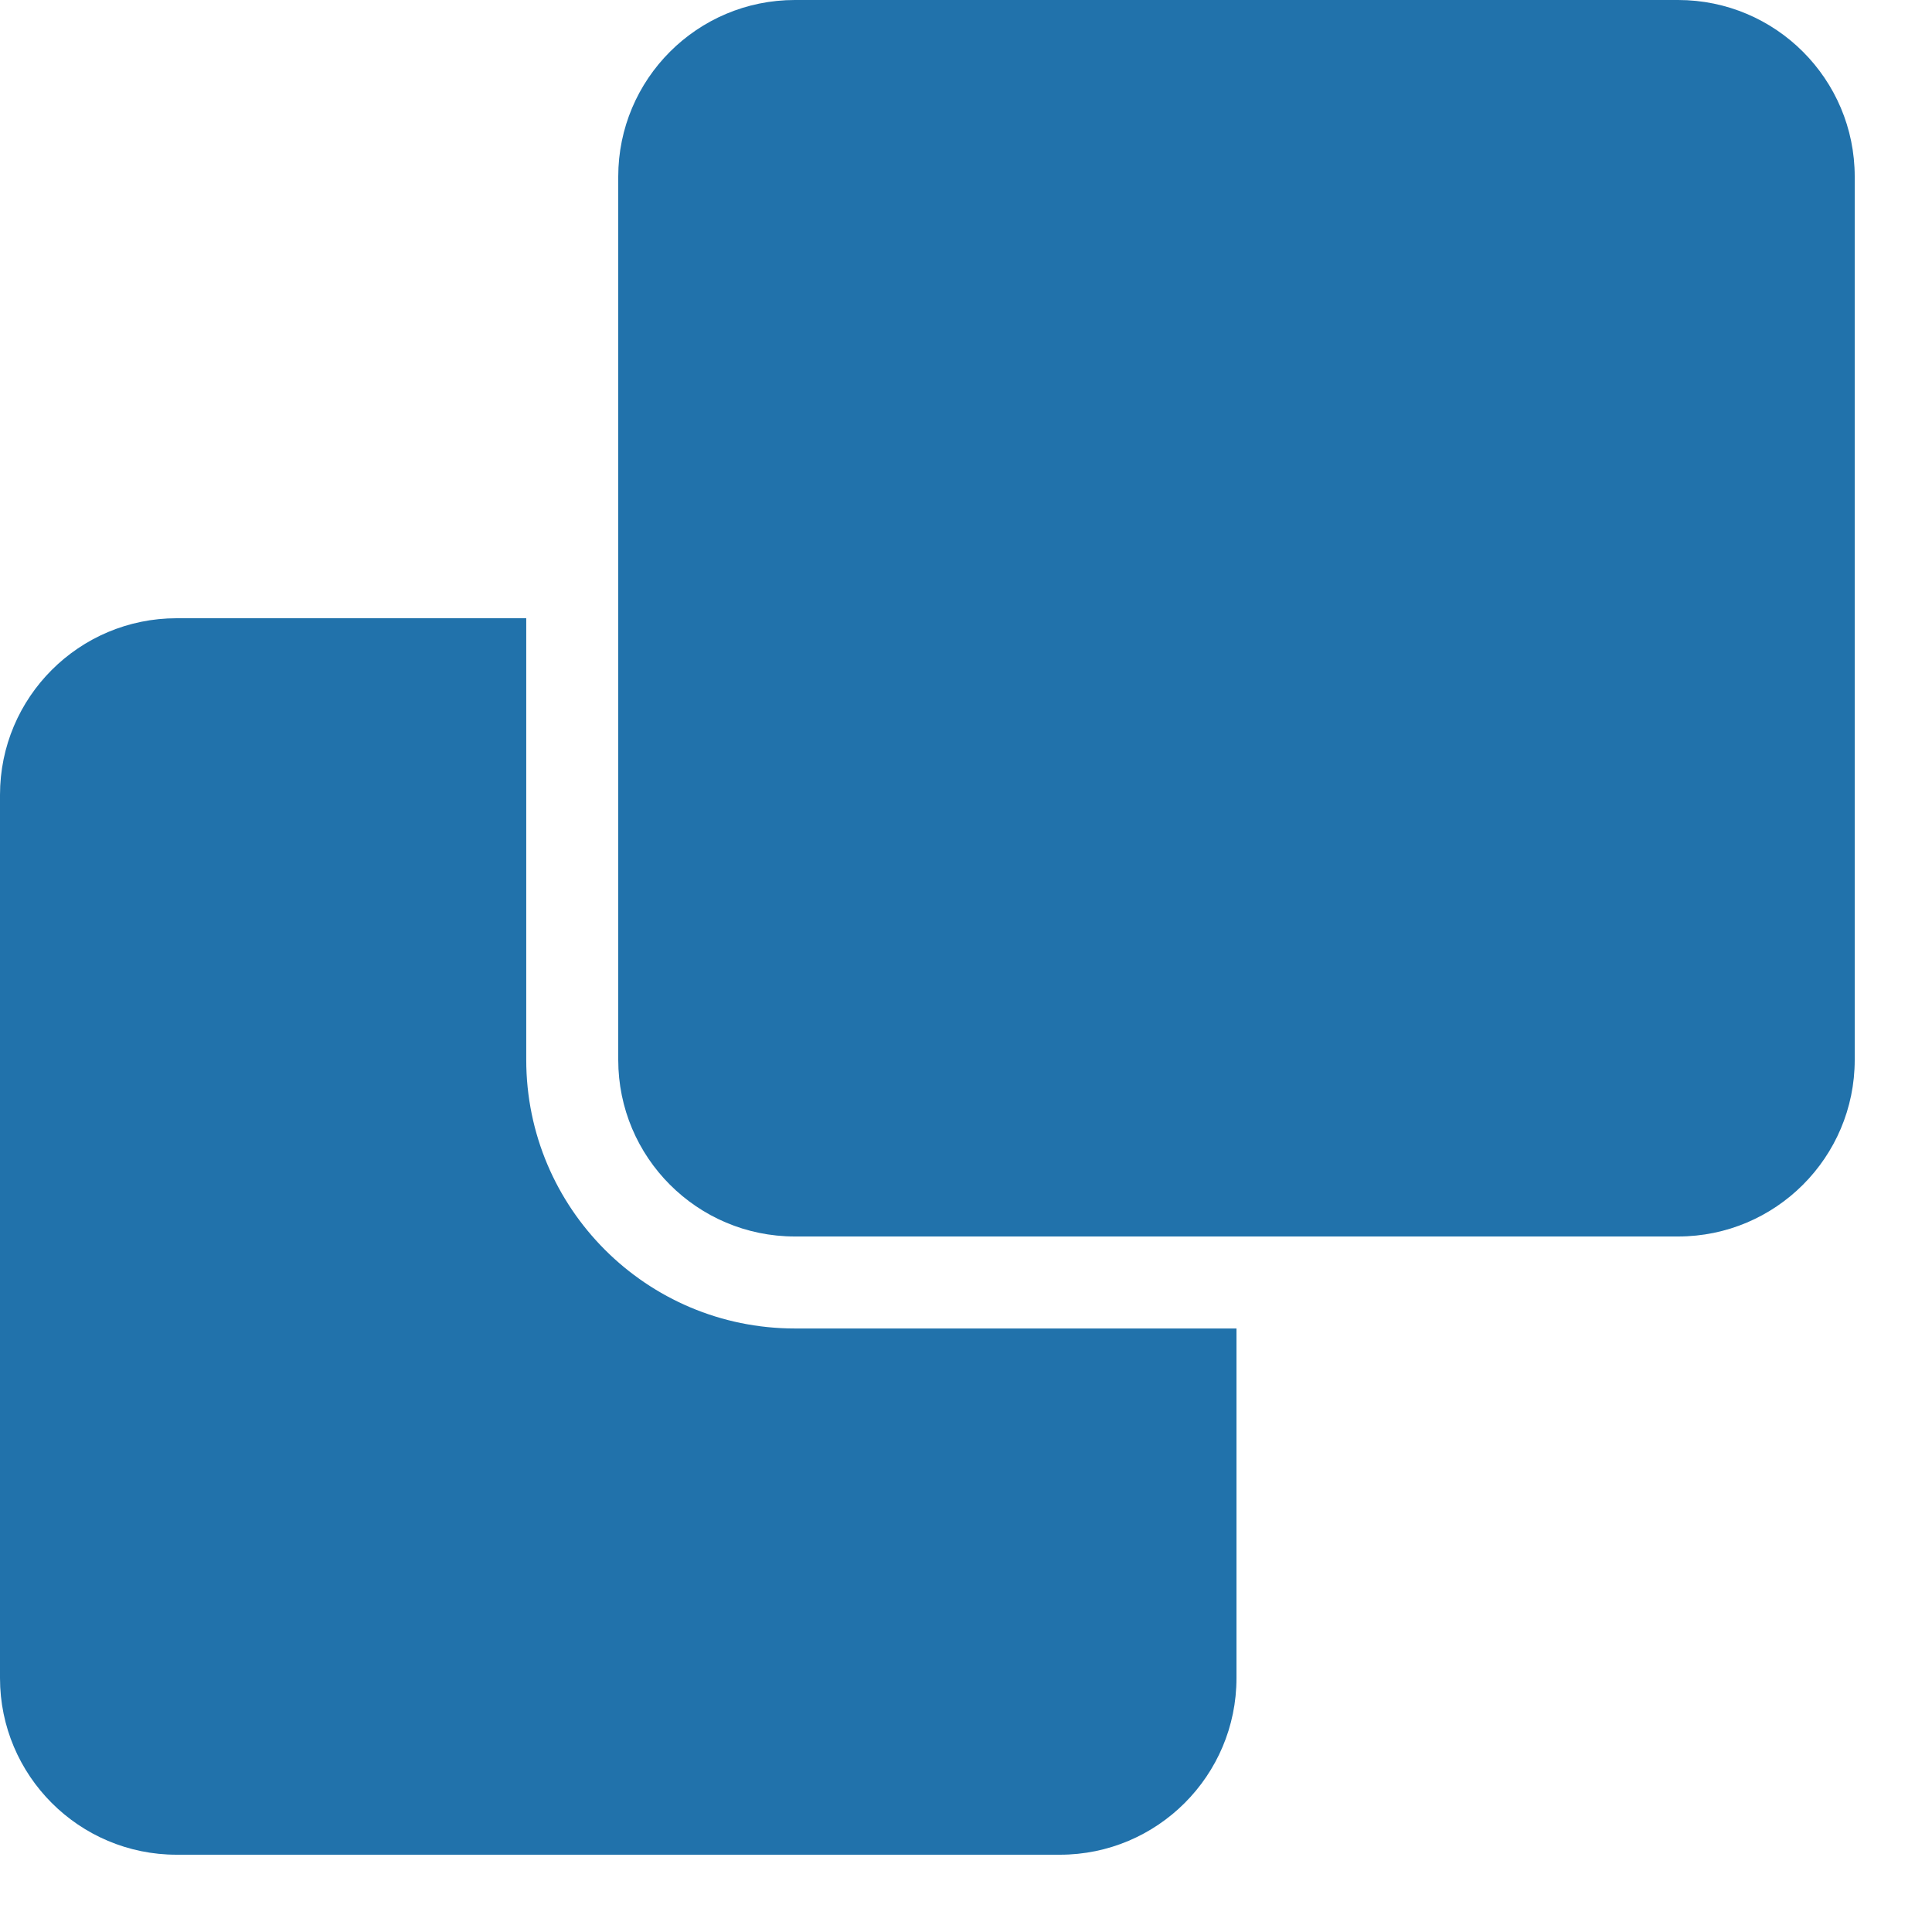
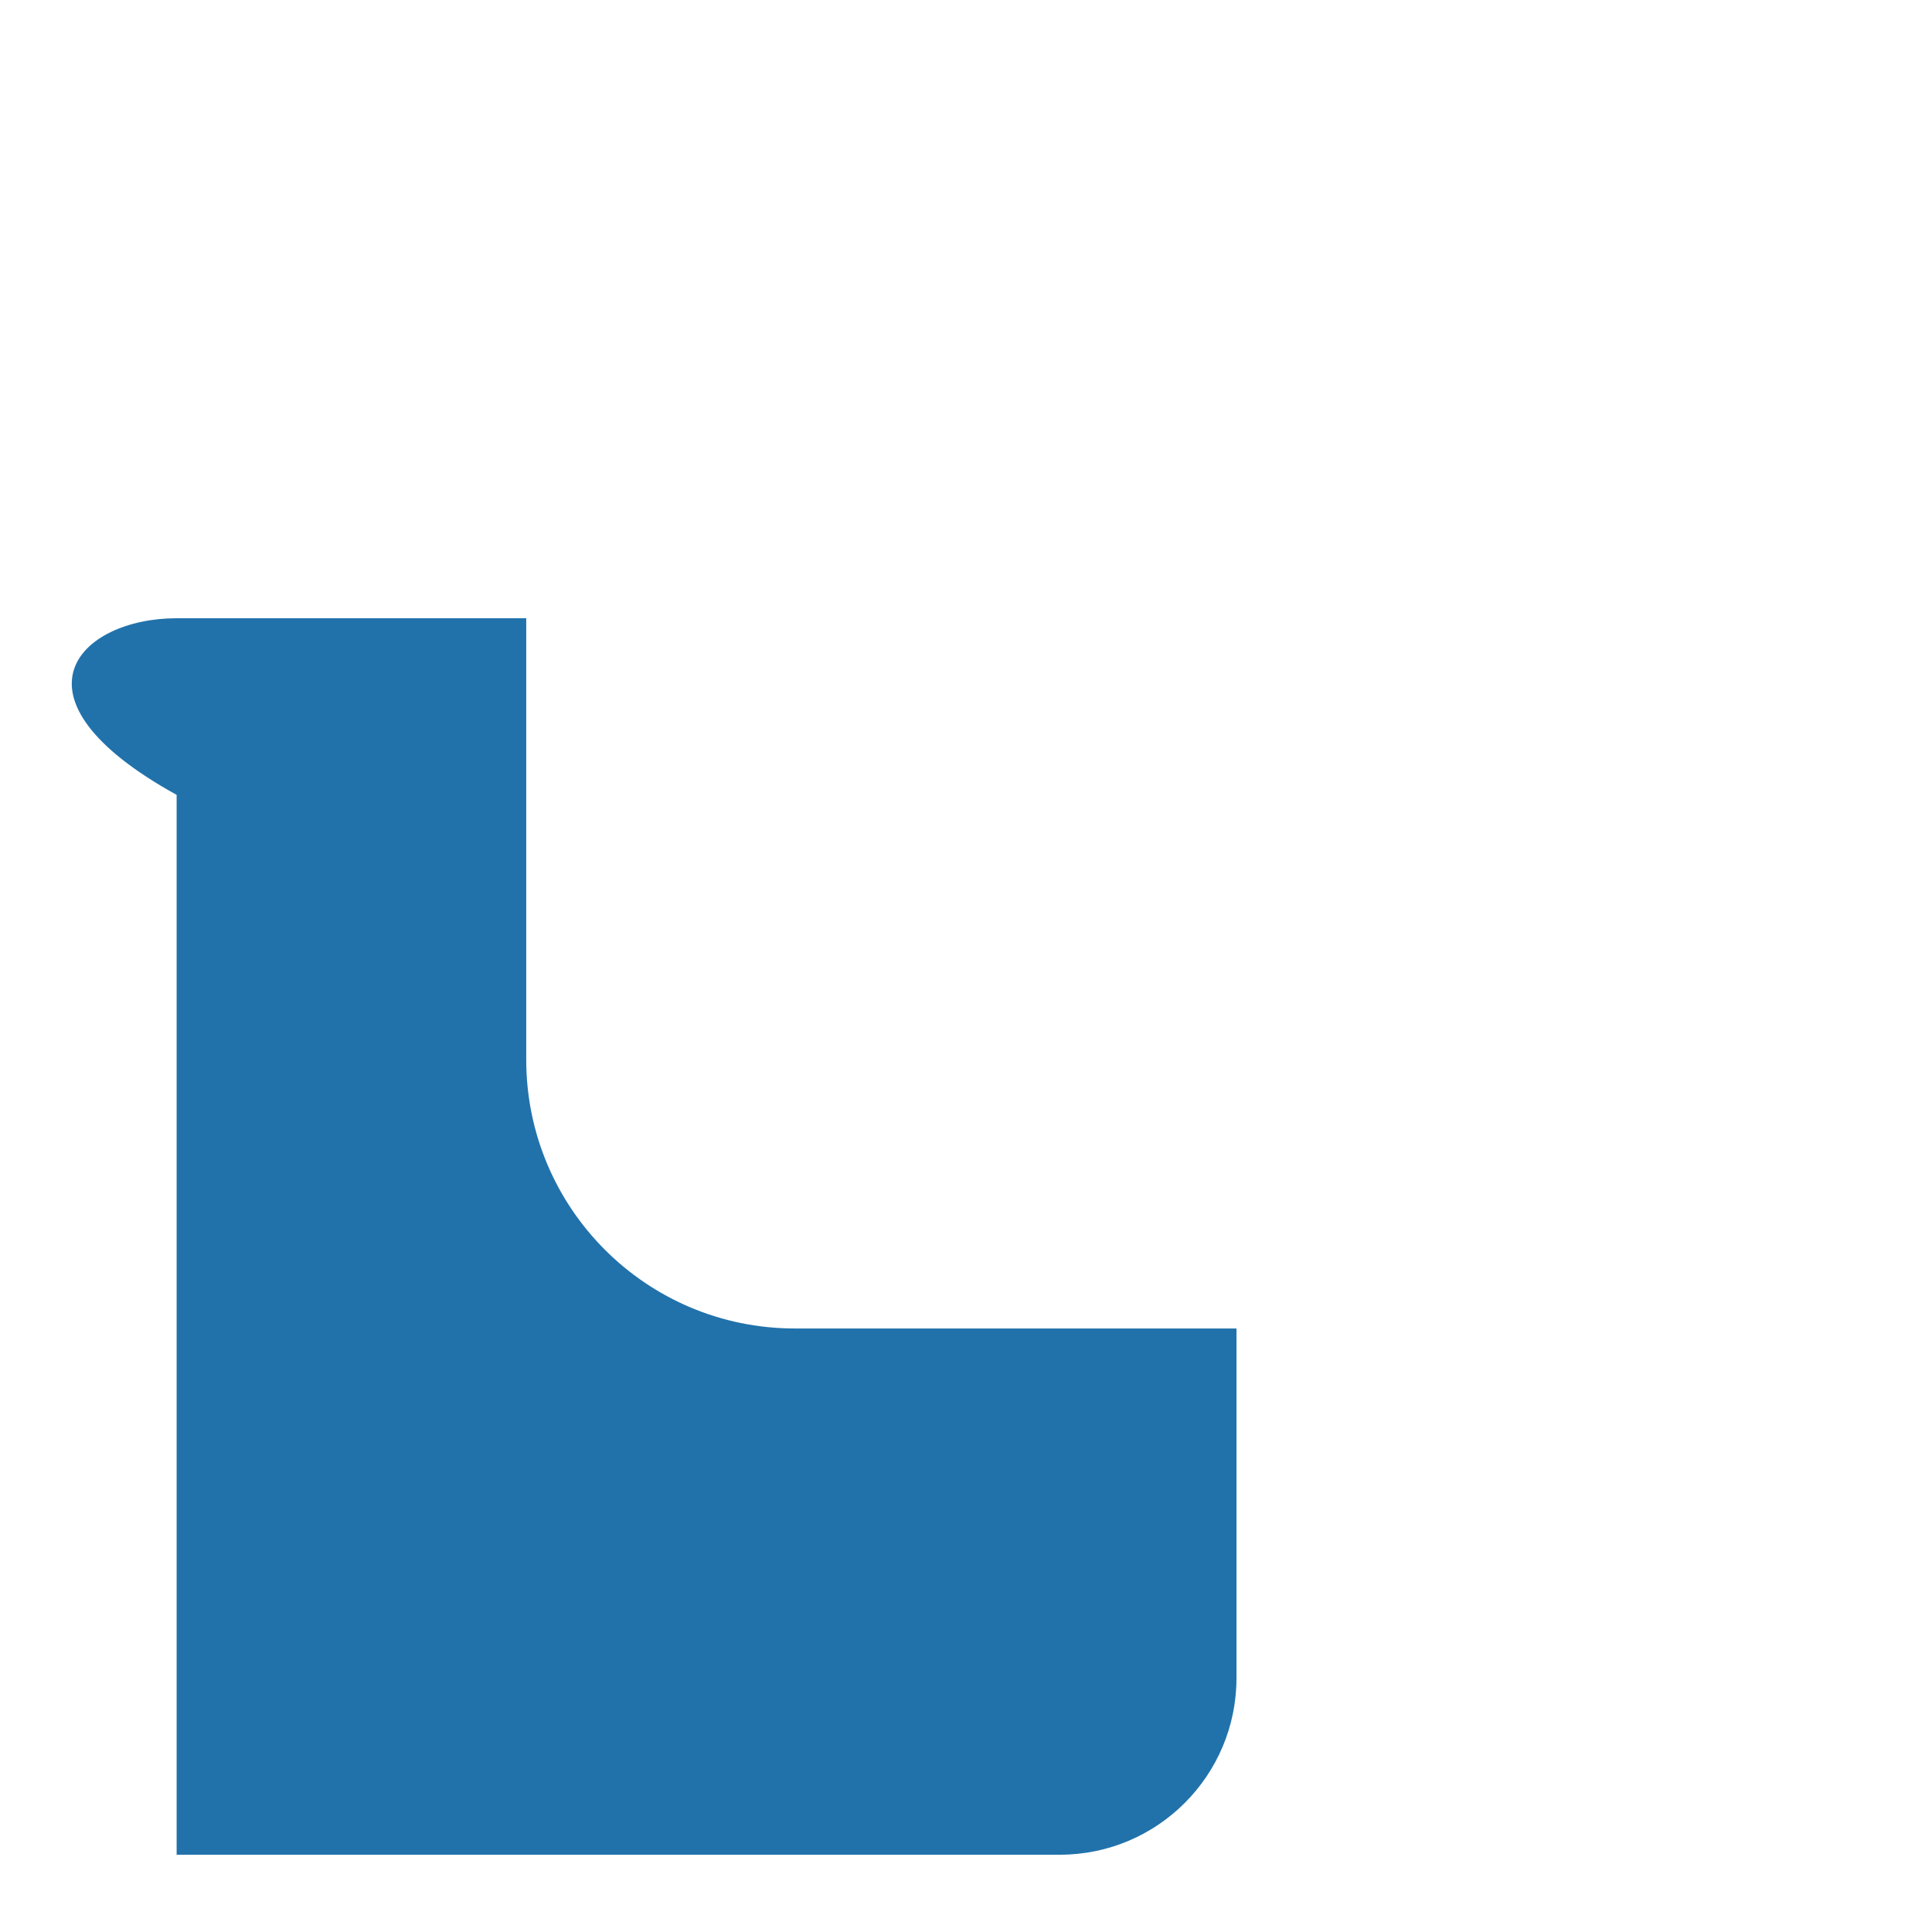
<svg xmlns="http://www.w3.org/2000/svg" fill="none" height="100%" overflow="visible" preserveAspectRatio="none" style="display: block;" viewBox="0 0 21 21" width="100%">
  <g id="APP">
-     <path d="M6.72 1.92C6.72 0.86 7.579 0 8.64 0H18.24C19.3 0 20.16 0.86 20.16 1.92V11.52C20.16 12.58 19.3 13.44 18.24 13.44H8.64C7.579 13.44 6.72 12.58 6.72 11.52V1.92Z" fill="#2172AB" />
-     <path d="M5.72 11.519C5.72 13.132 7.027 14.44 8.64 14.44H13.44V18.24C13.44 19.3 12.58 20.16 11.52 20.16H1.92C0.86 20.16 7.62741e-05 19.3 0 18.24V8.64C0 7.579 0.86 6.72 1.92 6.72H5.72V11.519Z" fill="#2172AB" />
+     <path d="M5.72 11.519C5.72 13.132 7.027 14.44 8.64 14.44H13.44V18.24C13.44 19.3 12.58 20.16 11.52 20.16H1.92V8.64C0 7.579 0.86 6.72 1.92 6.72H5.72V11.519Z" fill="#2172AB" />
  </g>
</svg>